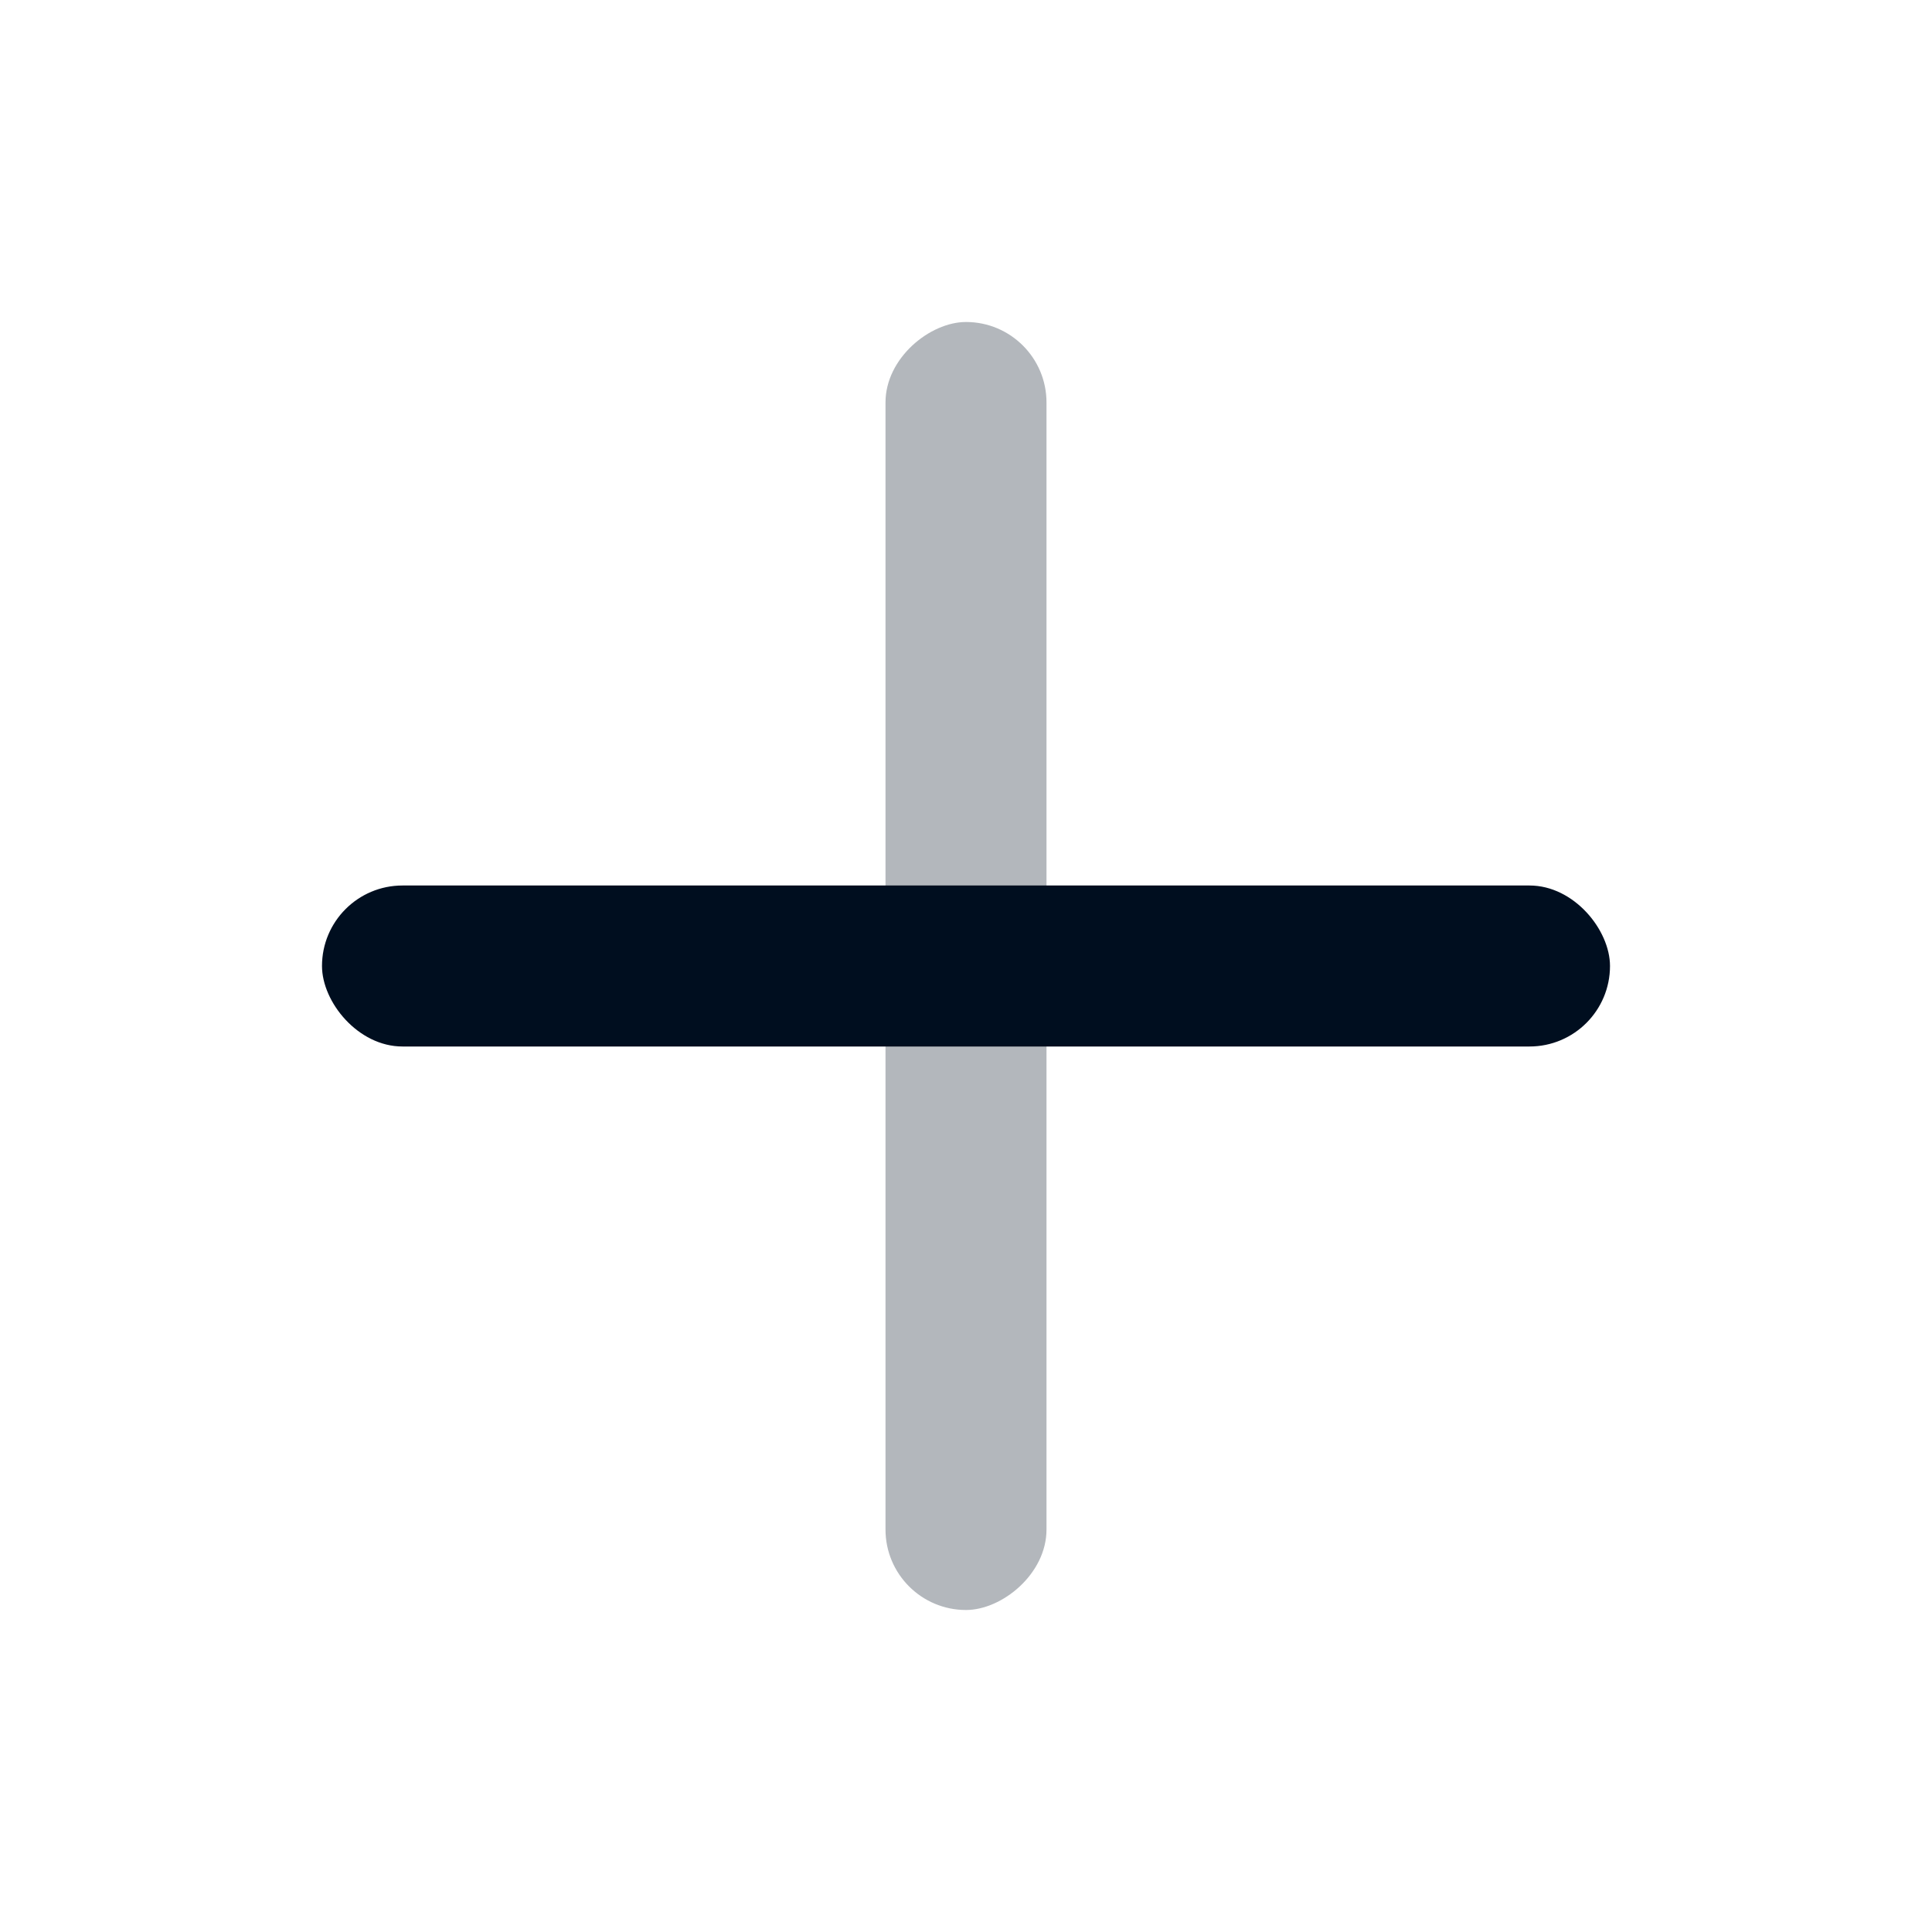
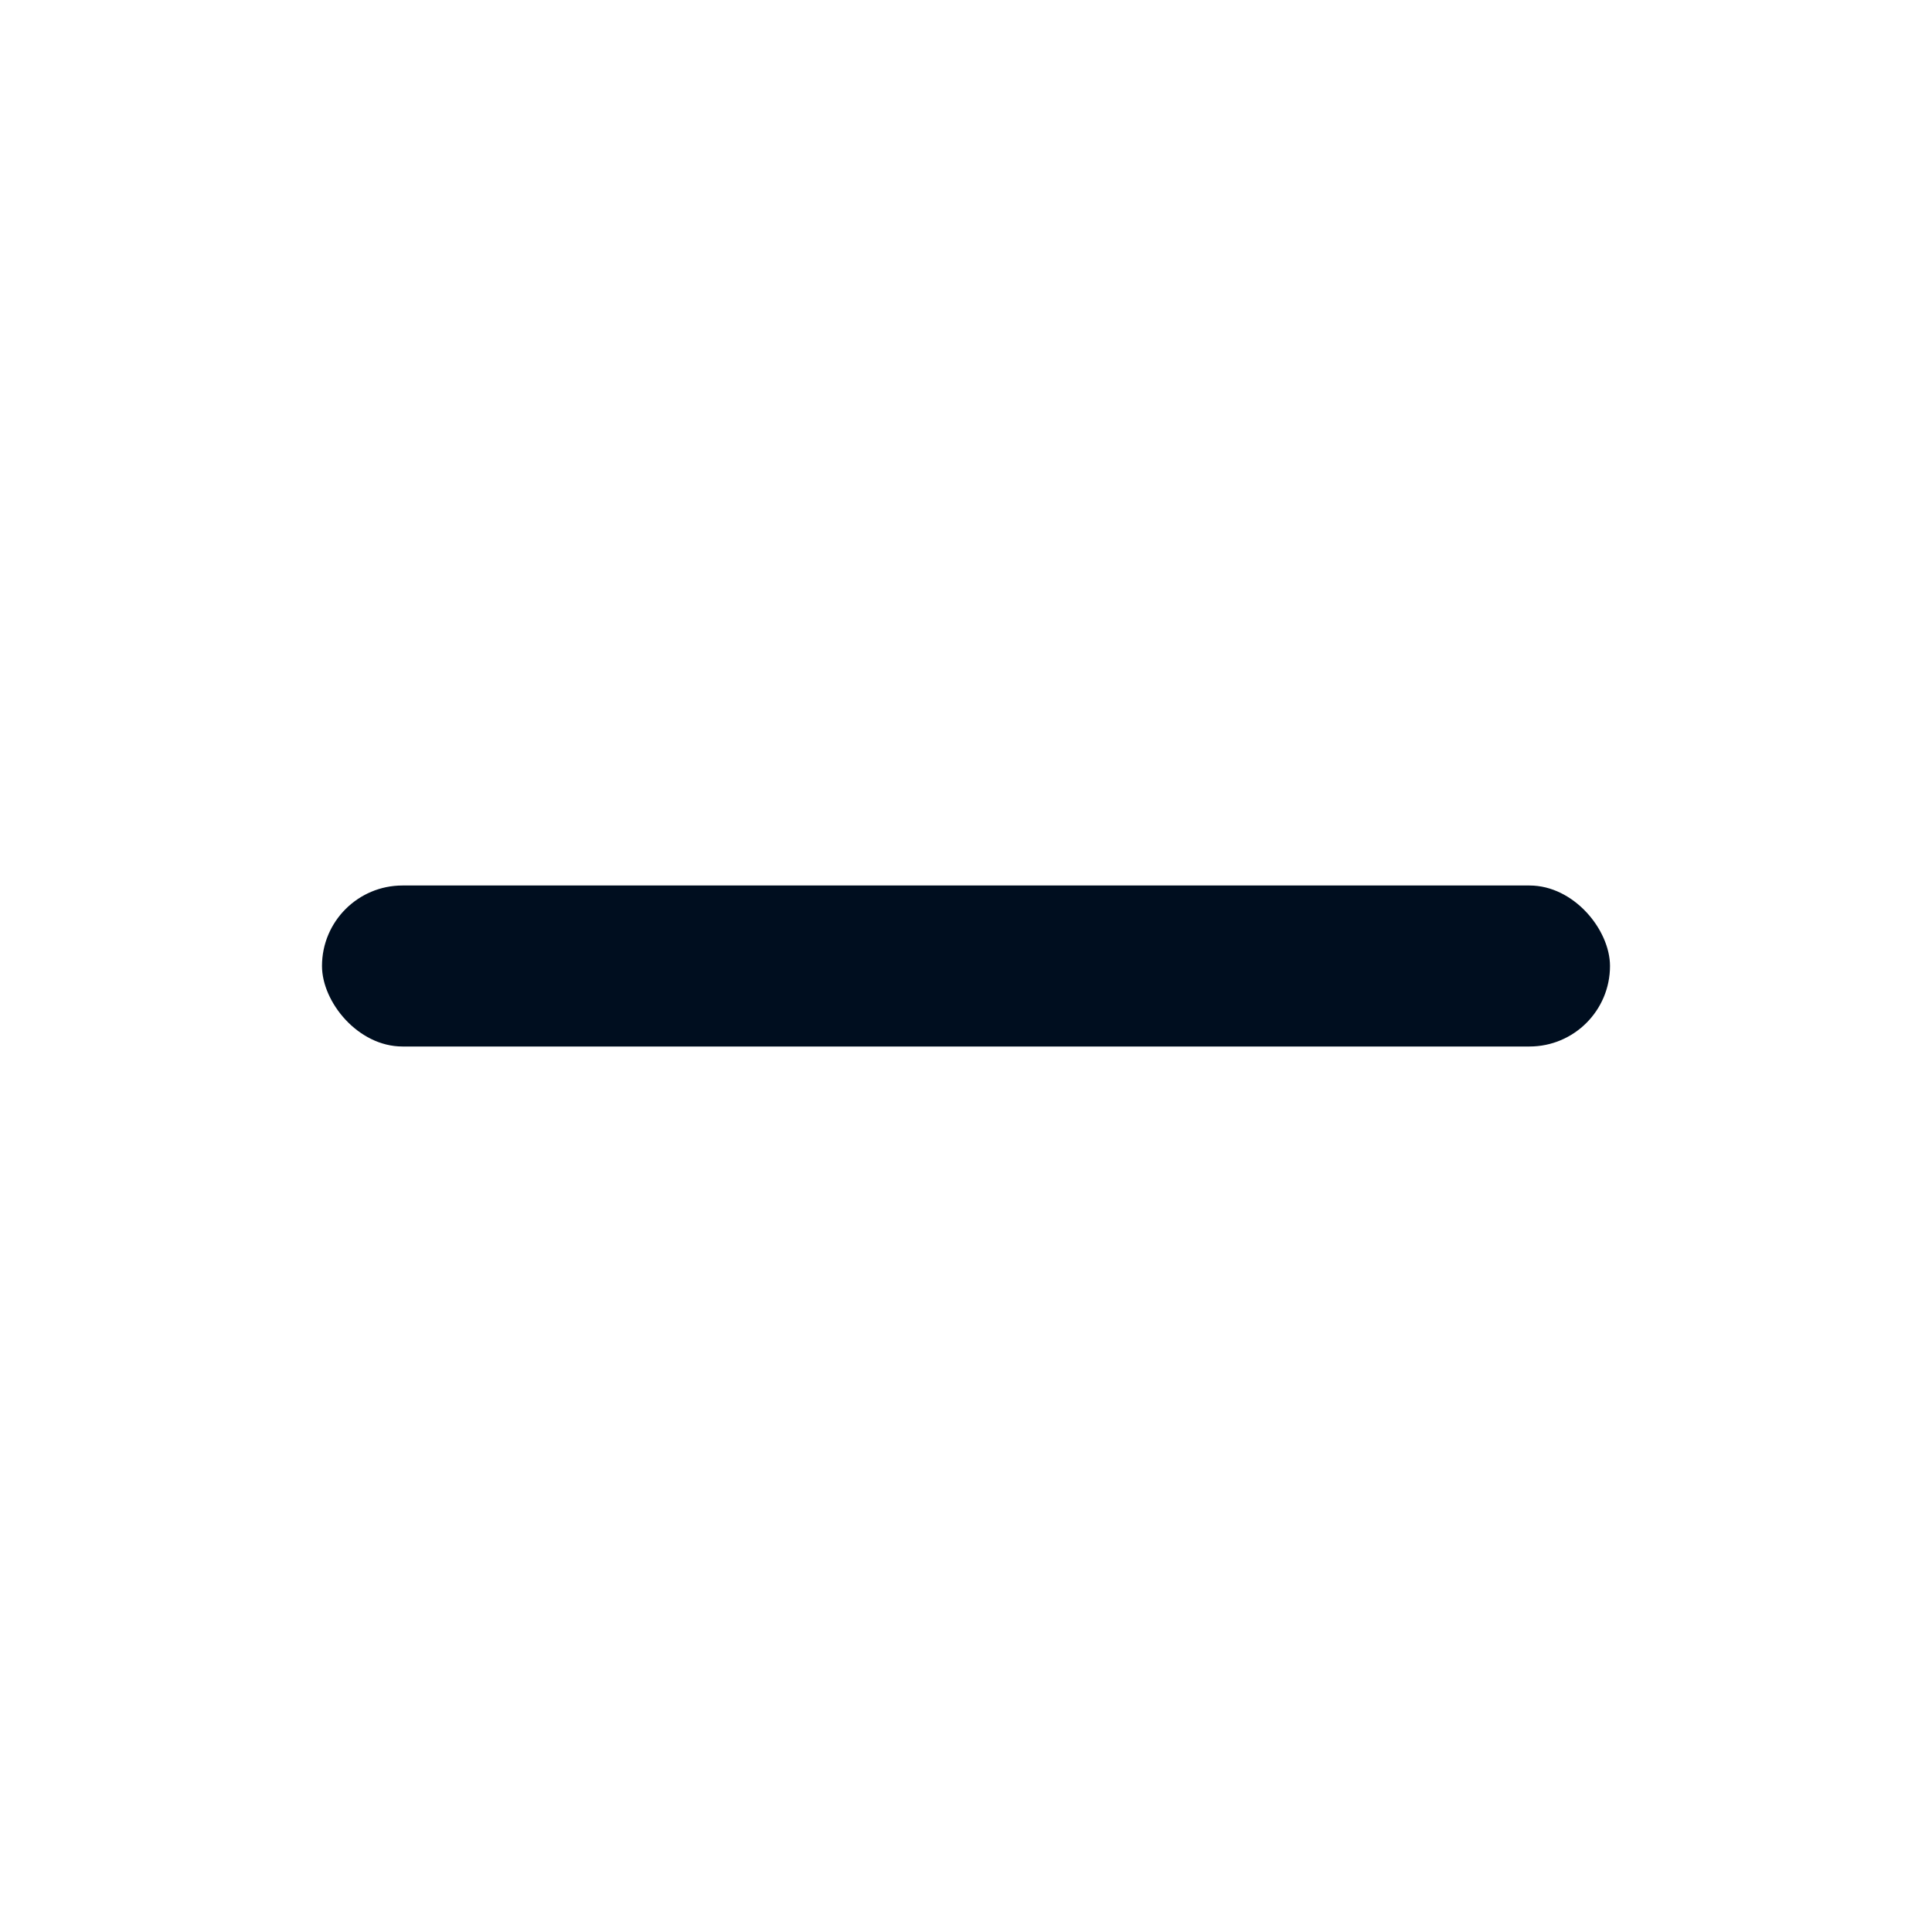
<svg xmlns="http://www.w3.org/2000/svg" width="30" height="30" viewBox="0 0 30 30" fill="none">
  <rect x="5" y="13.75" width="20" height="2.5" rx="1.25" fill="#000E1F" />
-   <rect opacity="0.3" x="16.25" y="5" width="20" height="2.5" rx="1.25" transform="rotate(90 16.25 5)" fill="#000E1F" />
</svg>